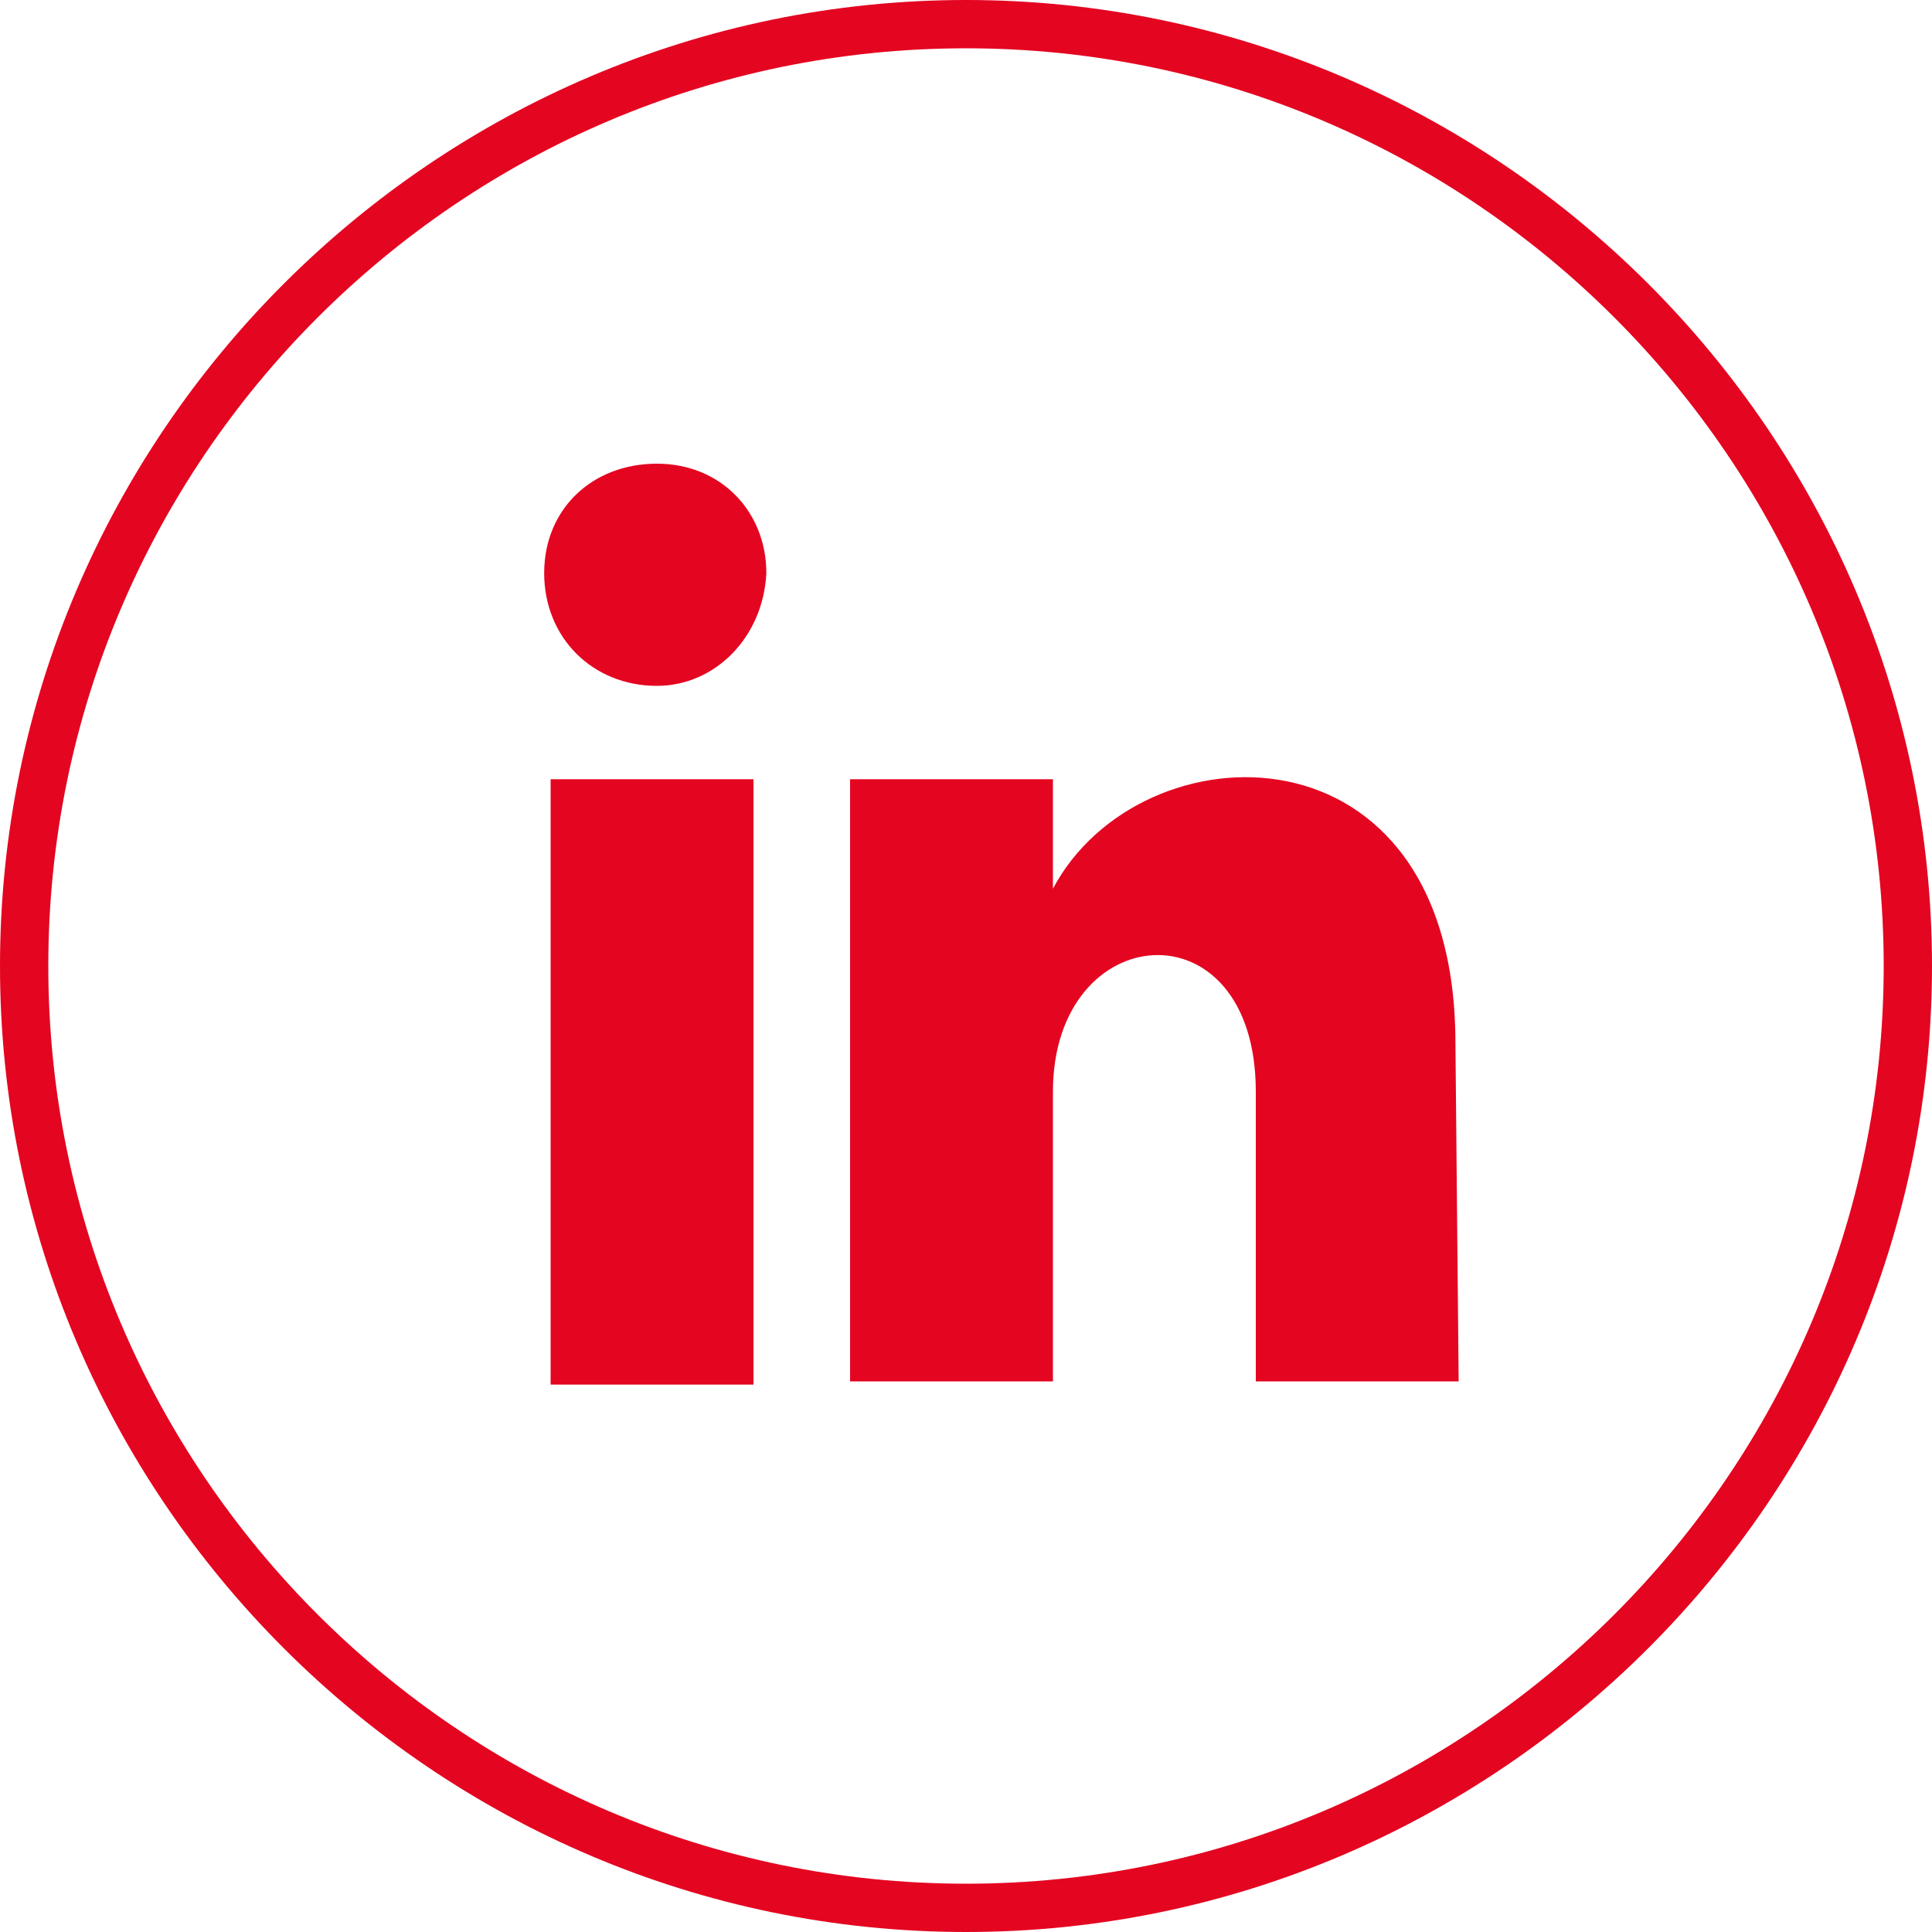
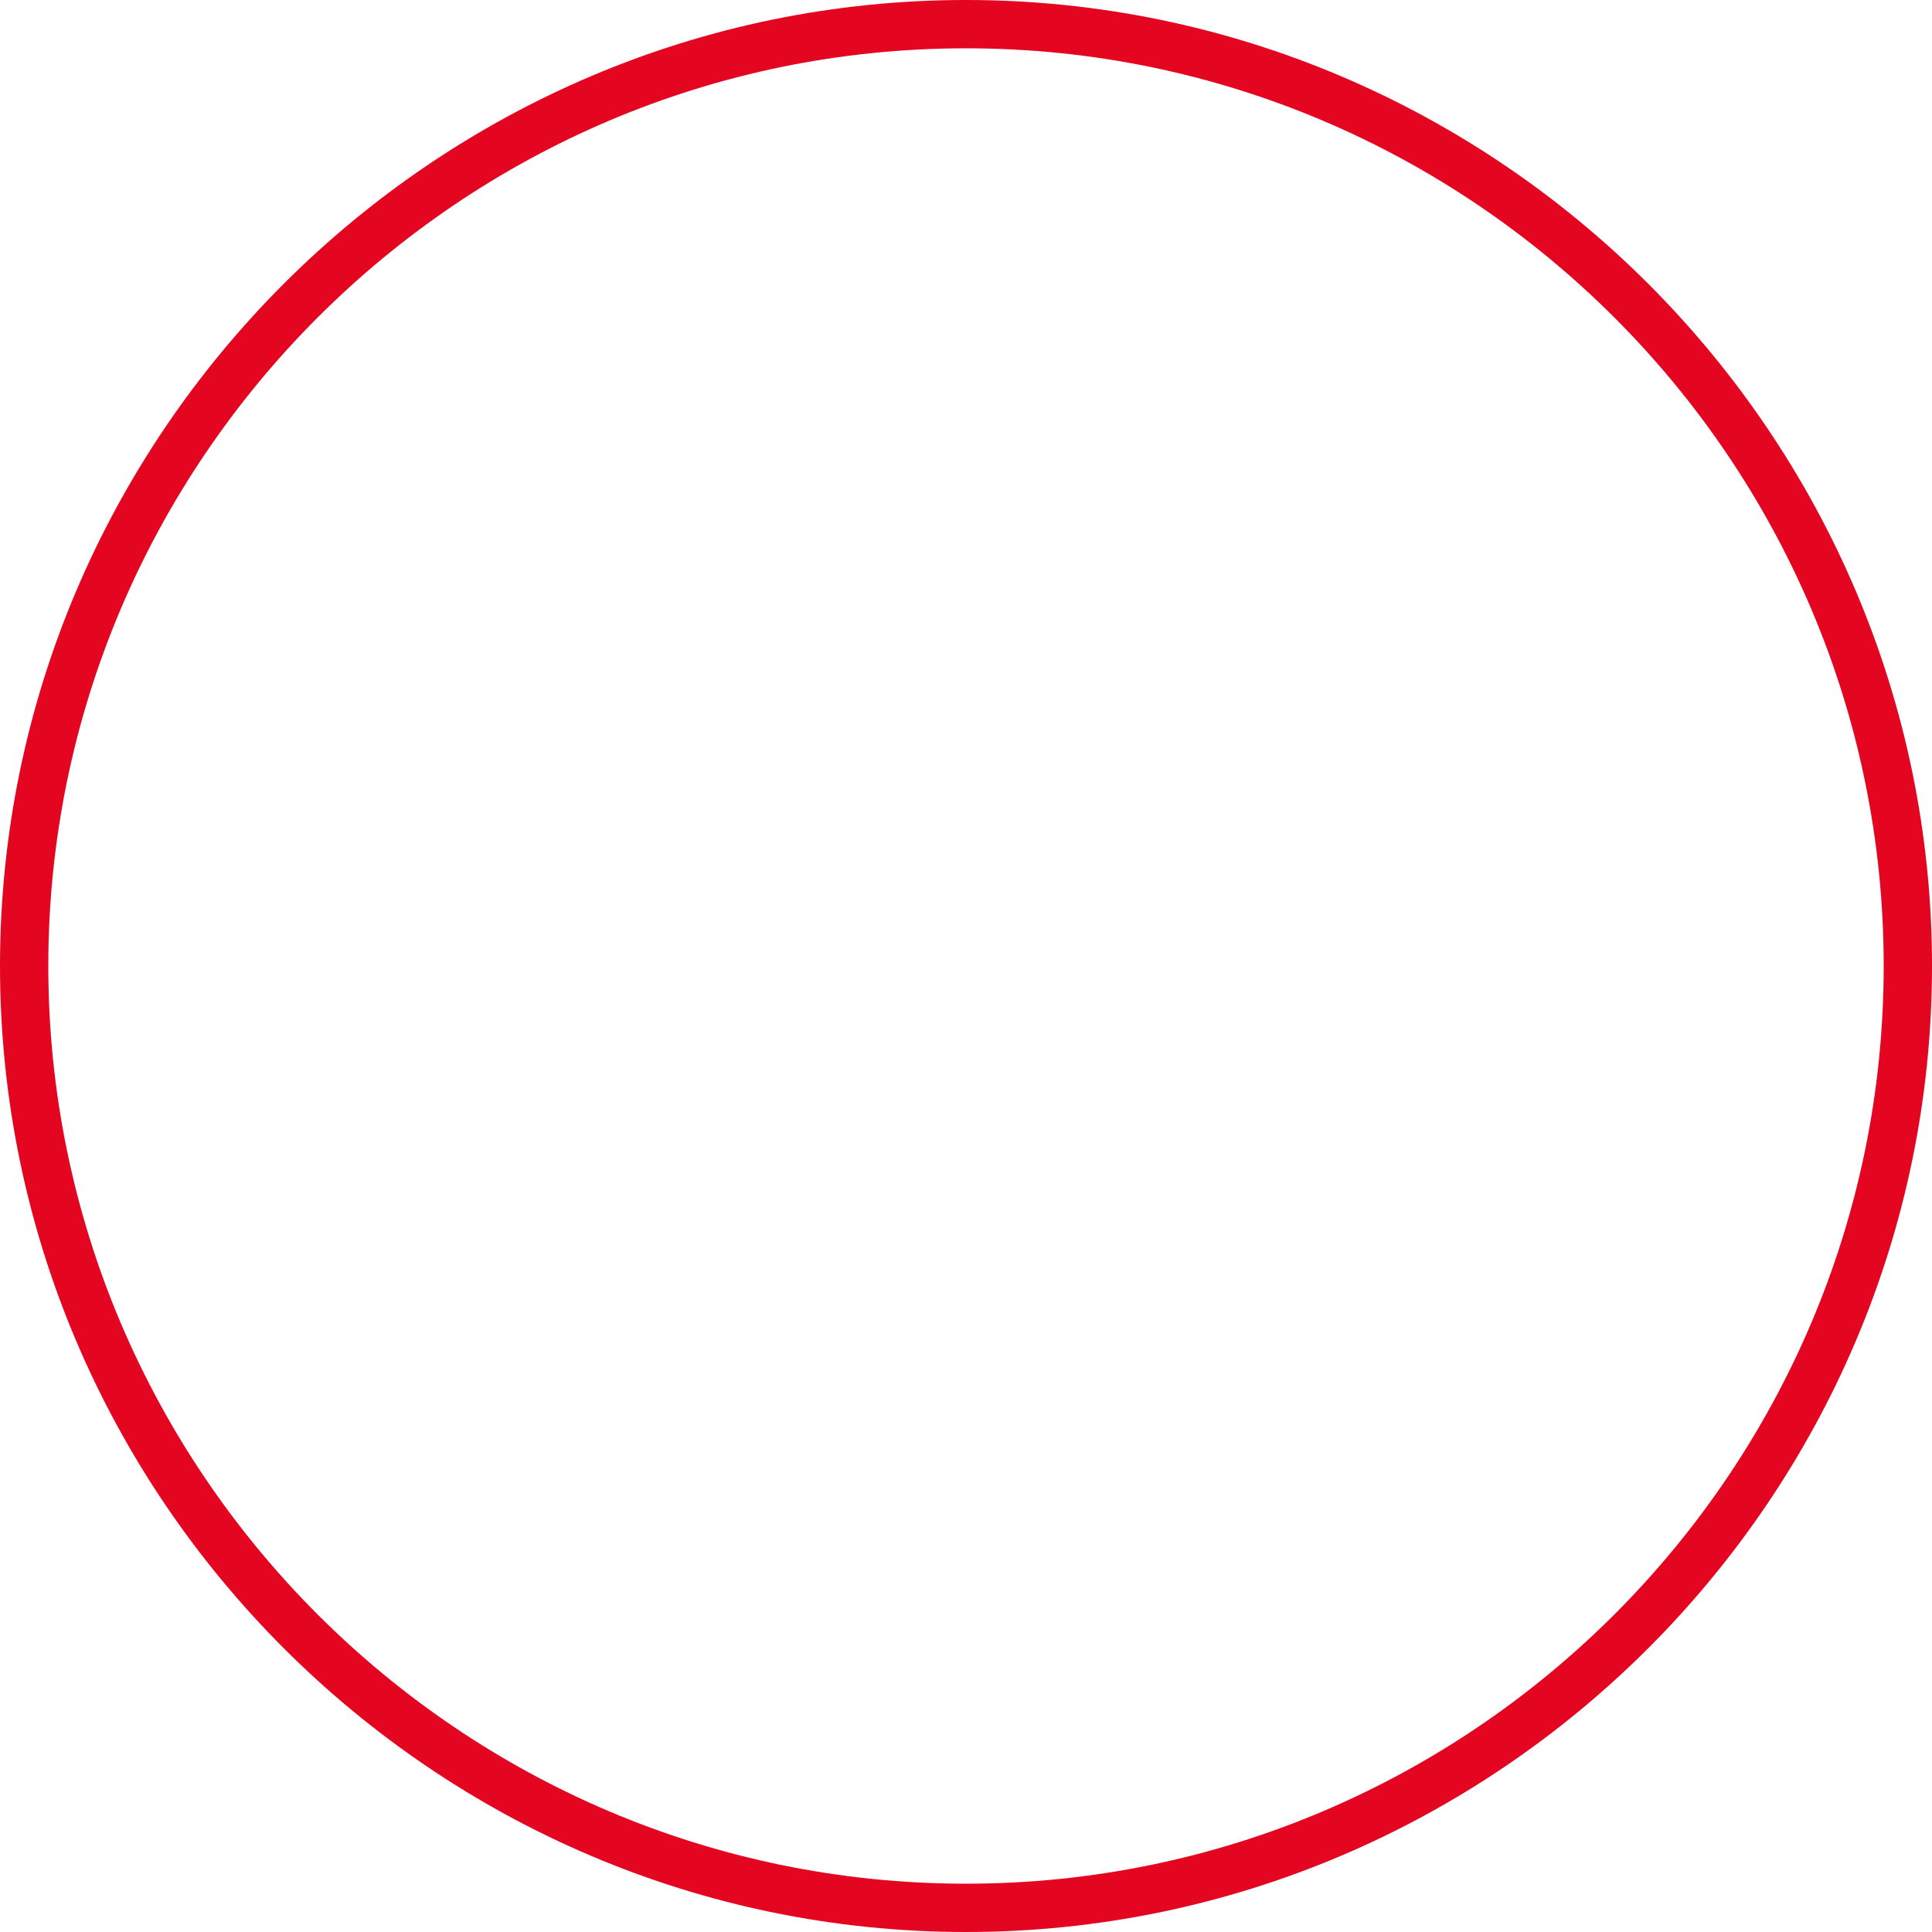
<svg xmlns="http://www.w3.org/2000/svg" version="1.1" id="Layer_1" x="0px" y="0px" viewBox="0 0 60 60" style="enable-background:new 0 0 60 60;" xml:space="preserve" width="60" height="60">
  <style type="text/css">
	.st0{display:none;}
	.st1{fill:#E40521;}
</style>
-   <path class="st0" d="M30,10c-11,0-20,9-20,20s9,20,20,20s20-9,20-20S41,10,30,10z M26.7,36.7h-3.3v-10h3.3V36.7z M25,25.2  c-1,0-1.8-0.8-1.8-1.8s0.8-1.8,1.8-1.8s1.8,0.8,1.8,1.8S26,25.2,25,25.2z M38.3,36.7H35v-4.8c0-3.1-3.3-2.9-3.3,0v4.8h-3.3v-10h3.3  v1.8c1.5-2.7,6.7-2.9,6.7,2.6v5.6H38.3z" />
-   <line class="st1" x1="0" y1="0" x2="0" y2="60" />
-   <rect x="17.1" y="24.2" class="st1" width="6.3" height="18.8" />
-   <path class="st1" d="M20.4,21.3c-2,0-3.5-1.5-3.5-3.5s1.5-3.4,3.5-3.4s3.4,1.5,3.4,3.4C23.7,19.8,22.2,21.3,20.4,21.3z" />
-   <path class="st1" d="M45.3,42.9H39v-9c0-5.9-6.3-5.4-6.3,0v9h-6.3V24.2h6.3v3.4c2.7-5.1,12.5-5.4,12.5,4.8L45.3,42.9L45.3,42.9z" />
  <g>
    <path class="st1" d="M30,60C13.5,60,0,46.5,0,30C0,13.5,13.5,0,30,0c16.5,0,30,13.5,30,30C60,46.5,46.5,60,30,60z M30,1.5   C14.3,1.5,1.5,14.3,1.5,30c0,15.7,12.8,28.5,28.5,28.5c15.7,0,28.5-12.8,28.5-28.5C58.5,14.3,45.7,1.5,30,1.5z" />
  </g>
</svg>